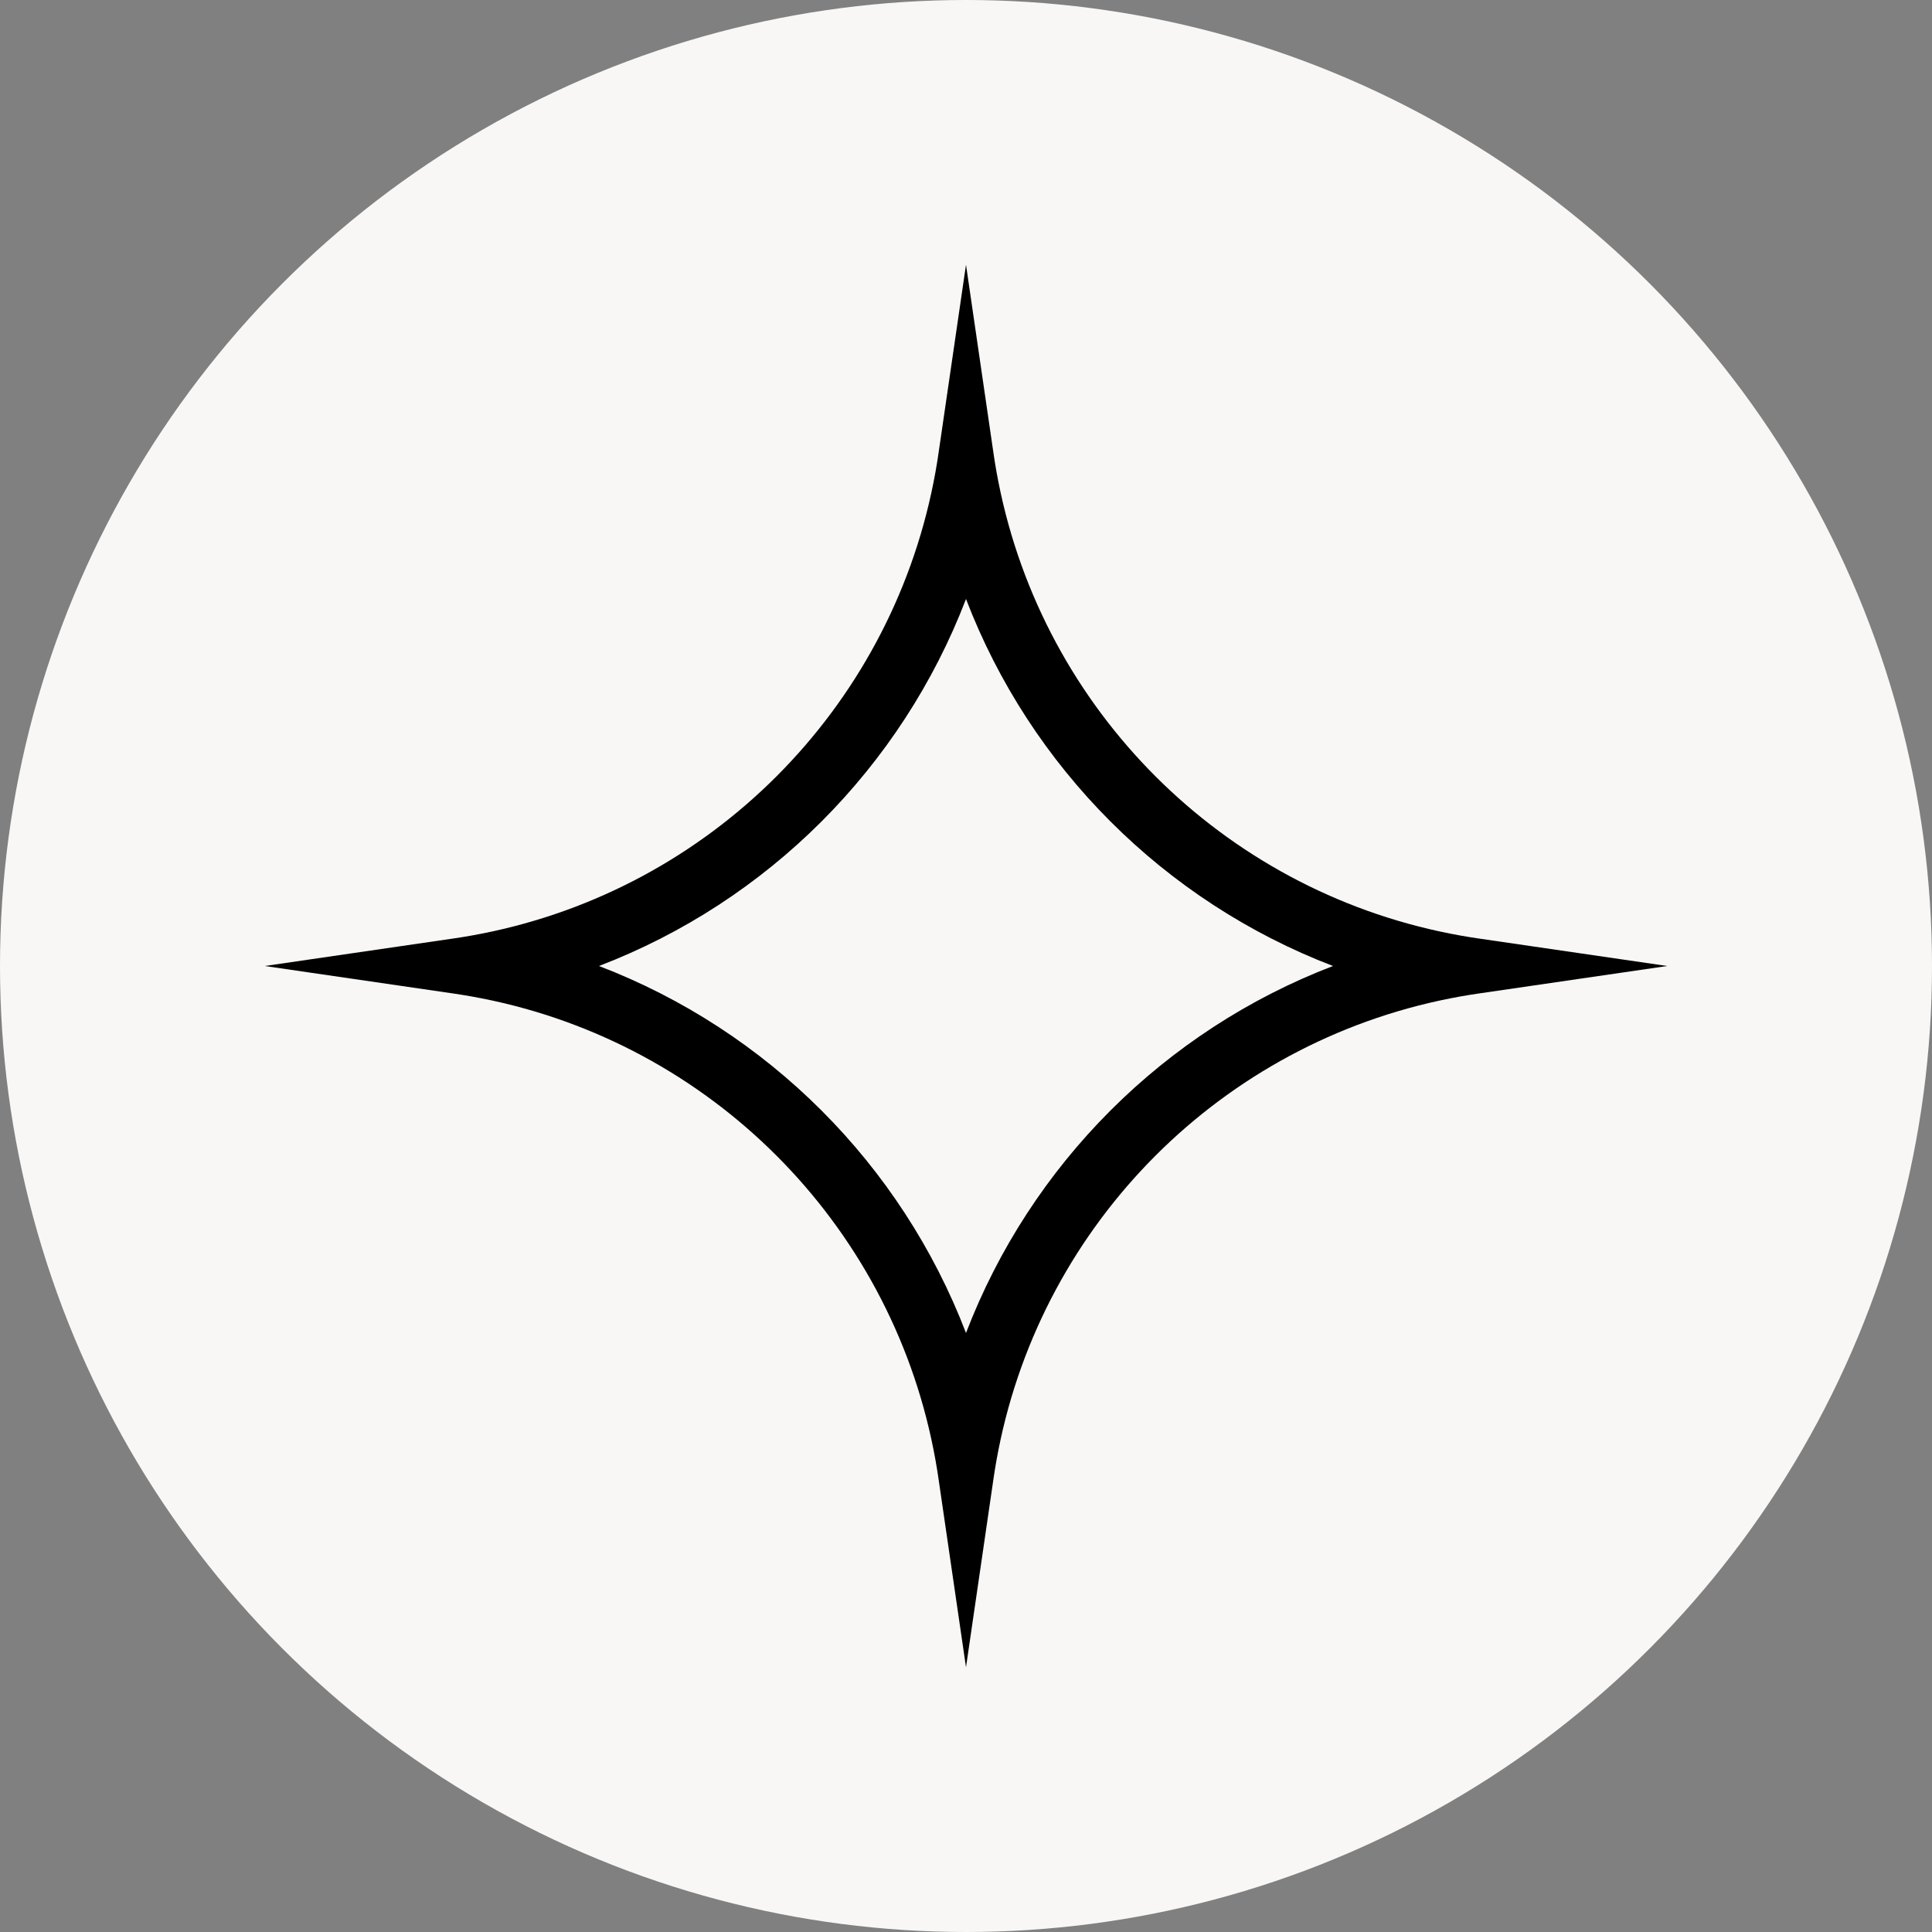
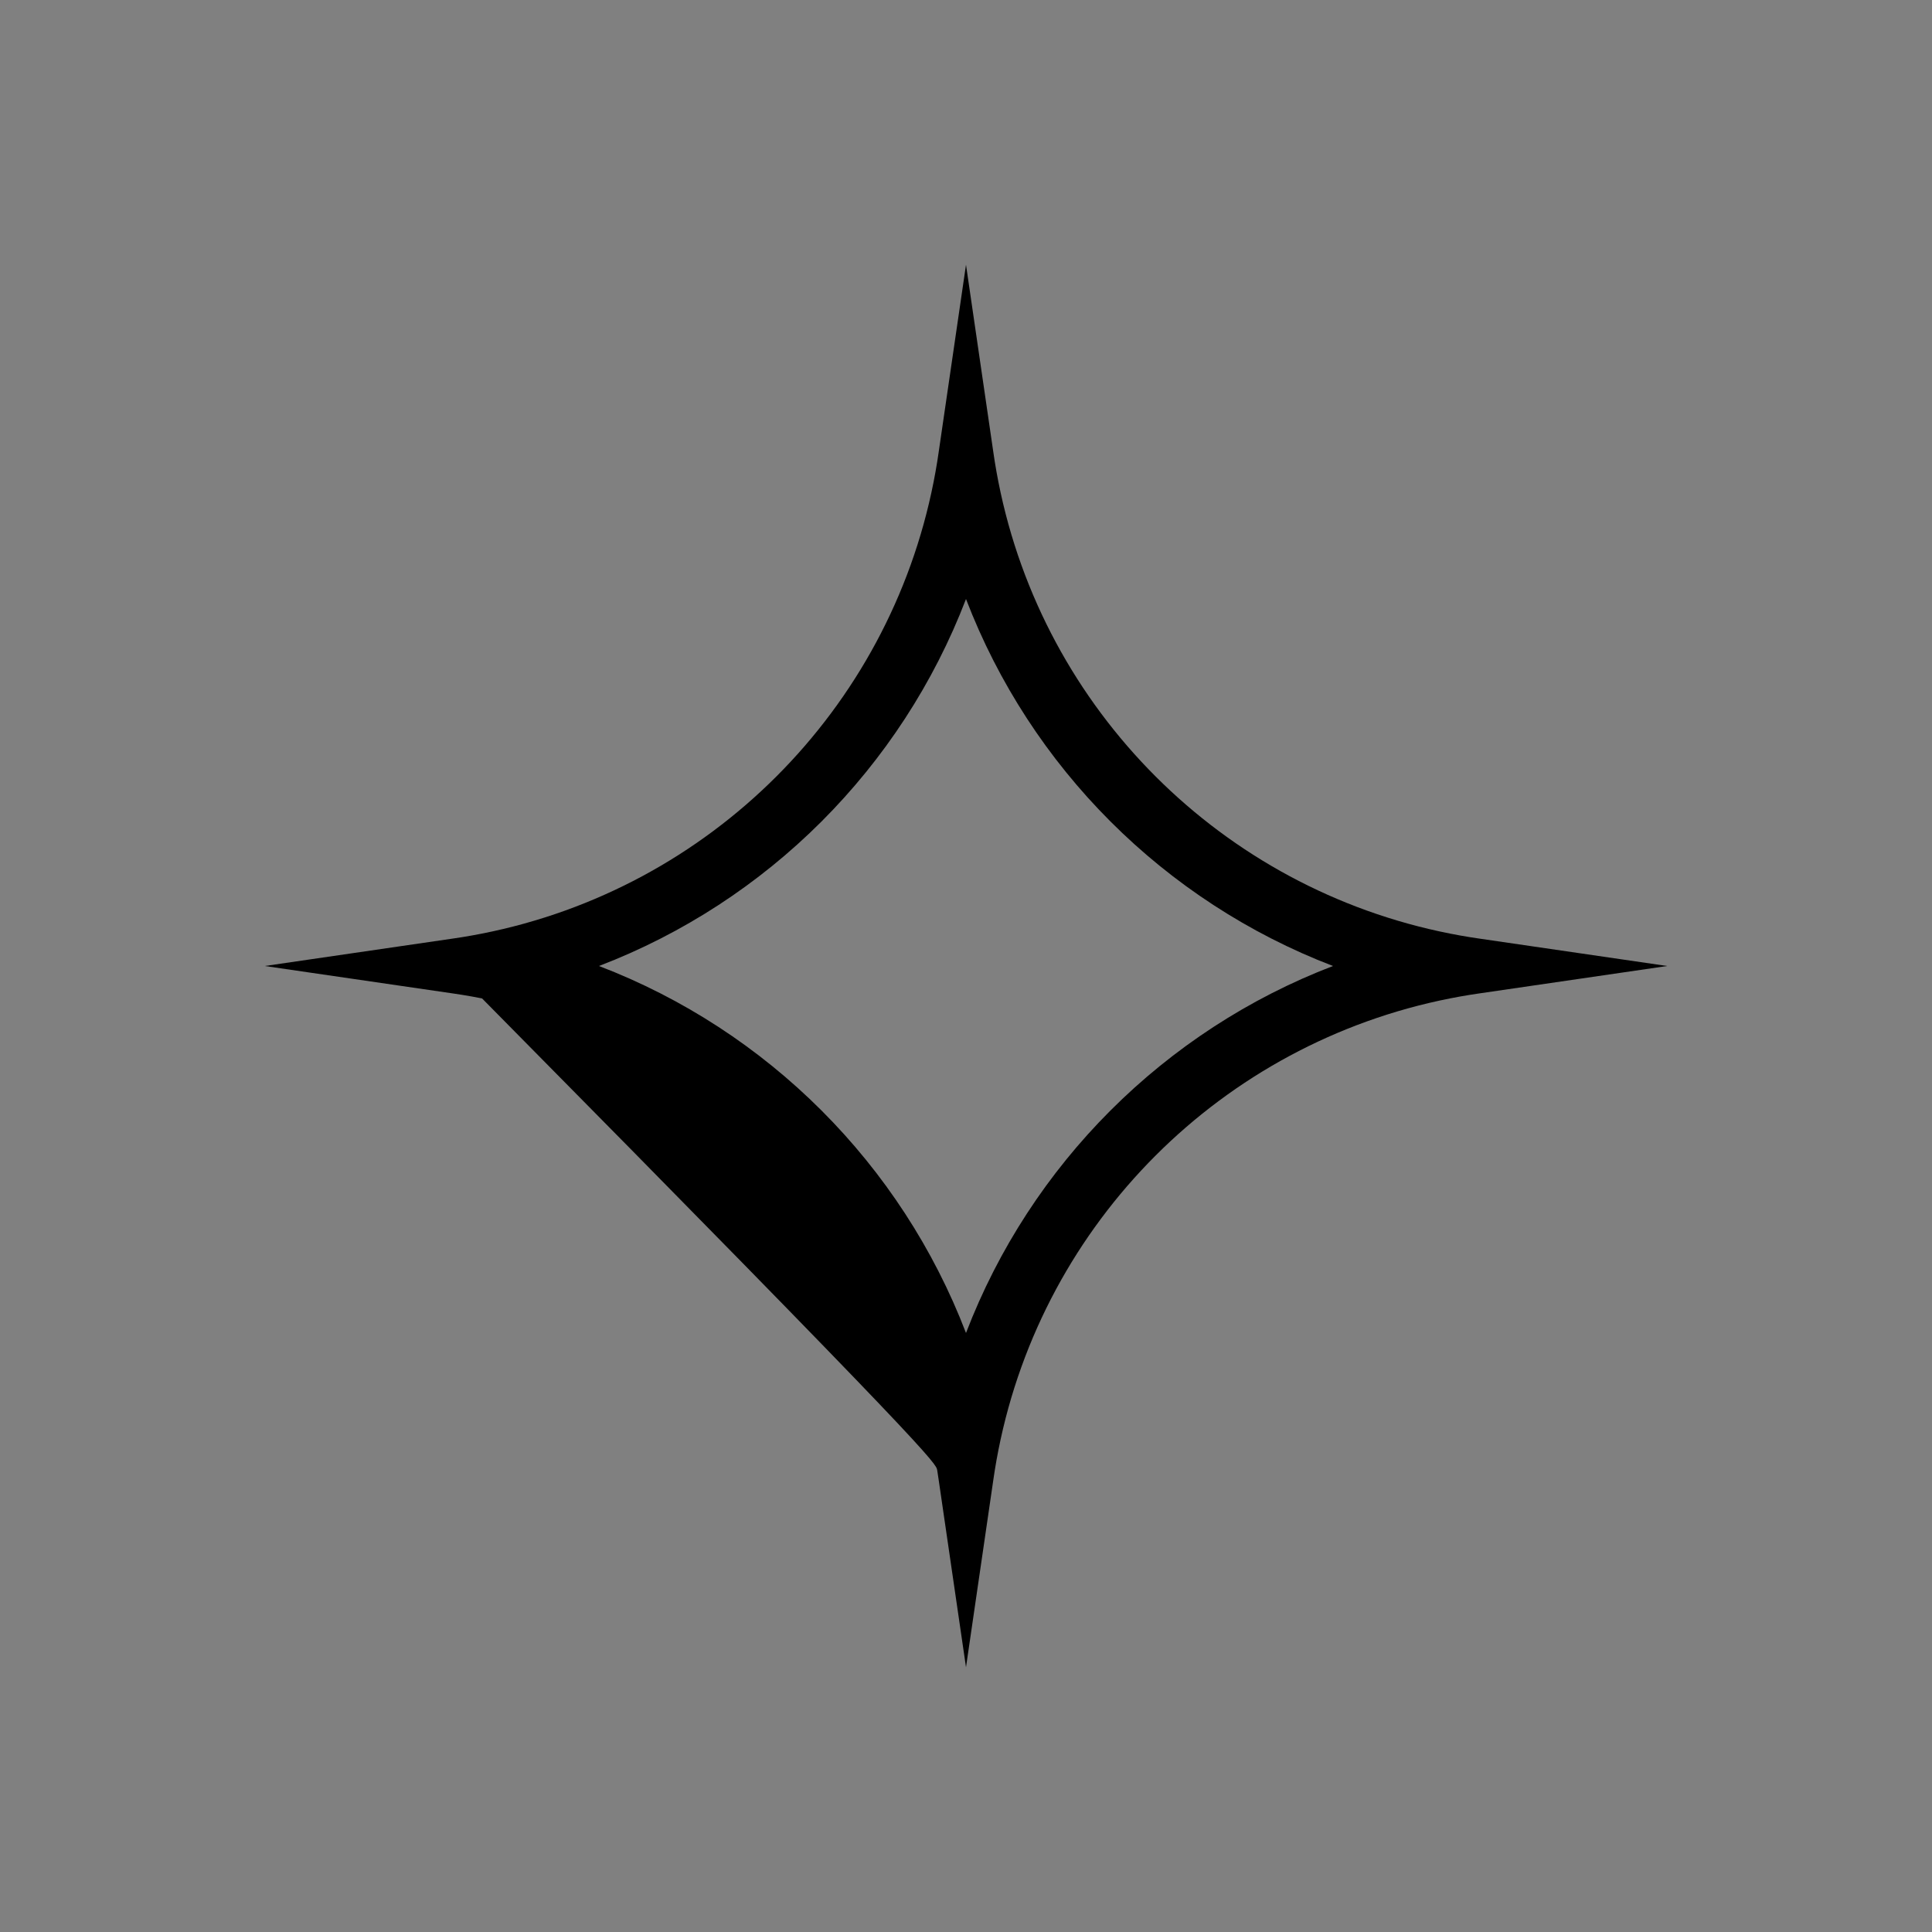
<svg xmlns="http://www.w3.org/2000/svg" width="270" height="270" viewBox="0 0 270 270" fill="none">
  <rect x="0" y="0" width="270" height="270" fill="#808080" stroke="none" />
  <g clip-path="url(#clip0_1276_127)">
-     <circle cx="135" cy="135" r="135" fill="#F8F7F6" />
-     <path fill-rule="evenodd" clip-rule="evenodd" d="M135 37L131.152 63.382C131.097 63.765 131.038 64.148 130.977 64.529C130.824 65.482 130.654 66.43 130.468 67.371C124.177 99.229 99.229 124.177 67.371 130.468C66.43 130.654 65.482 130.824 64.529 130.977C64.148 131.038 63.765 131.097 63.382 131.152L37 135L63.382 138.848C63.765 138.903 64.148 138.962 64.529 139.023C65.482 139.176 66.43 139.346 67.371 139.532C99.229 145.823 124.177 170.771 130.468 202.629C130.654 203.57 130.824 204.518 130.977 205.471C131.038 205.852 131.097 206.235 131.152 206.619L135 233L138.848 206.619C138.903 206.235 138.962 205.852 139.023 205.471C139.176 204.518 139.346 203.57 139.532 202.629C145.823 170.771 170.771 145.823 202.629 139.532C203.57 139.346 204.518 139.176 205.471 139.023C205.852 138.962 206.235 138.903 206.619 138.848L233 135L206.619 131.152C206.235 131.097 205.852 131.038 205.471 130.977C204.518 130.824 203.57 130.654 202.629 130.468C170.771 124.177 145.823 99.229 139.532 67.371C139.346 66.43 139.176 65.482 139.023 64.529C138.962 64.148 138.903 63.765 138.848 63.382L135 37ZM135 83.713C125.968 107.28 107.28 125.968 83.713 135C107.28 144.032 125.968 162.72 135 186.287C144.032 162.72 162.72 144.032 186.287 135C162.72 125.968 144.032 107.28 135 83.713Z" fill="black" />
+     <path fill-rule="evenodd" clip-rule="evenodd" d="M135 37L131.152 63.382C131.097 63.765 131.038 64.148 130.977 64.529C130.824 65.482 130.654 66.43 130.468 67.371C124.177 99.229 99.229 124.177 67.371 130.468C66.43 130.654 65.482 130.824 64.529 130.977C64.148 131.038 63.765 131.097 63.382 131.152L37 135L63.382 138.848C63.765 138.903 64.148 138.962 64.529 139.023C65.482 139.176 66.43 139.346 67.371 139.532C130.654 203.57 130.824 204.518 130.977 205.471C131.038 205.852 131.097 206.235 131.152 206.619L135 233L138.848 206.619C138.903 206.235 138.962 205.852 139.023 205.471C139.176 204.518 139.346 203.57 139.532 202.629C145.823 170.771 170.771 145.823 202.629 139.532C203.57 139.346 204.518 139.176 205.471 139.023C205.852 138.962 206.235 138.903 206.619 138.848L233 135L206.619 131.152C206.235 131.097 205.852 131.038 205.471 130.977C204.518 130.824 203.57 130.654 202.629 130.468C170.771 124.177 145.823 99.229 139.532 67.371C139.346 66.43 139.176 65.482 139.023 64.529C138.962 64.148 138.903 63.765 138.848 63.382L135 37ZM135 83.713C125.968 107.28 107.28 125.968 83.713 135C107.28 144.032 125.968 162.72 135 186.287C144.032 162.72 162.72 144.032 186.287 135C162.72 125.968 144.032 107.28 135 83.713Z" fill="black" />
  </g>
  <defs>
    <clipPath id="clip0_1276_127">
      <rect width="270" height="270" fill="white" />
    </clipPath>
  </defs>
</svg>